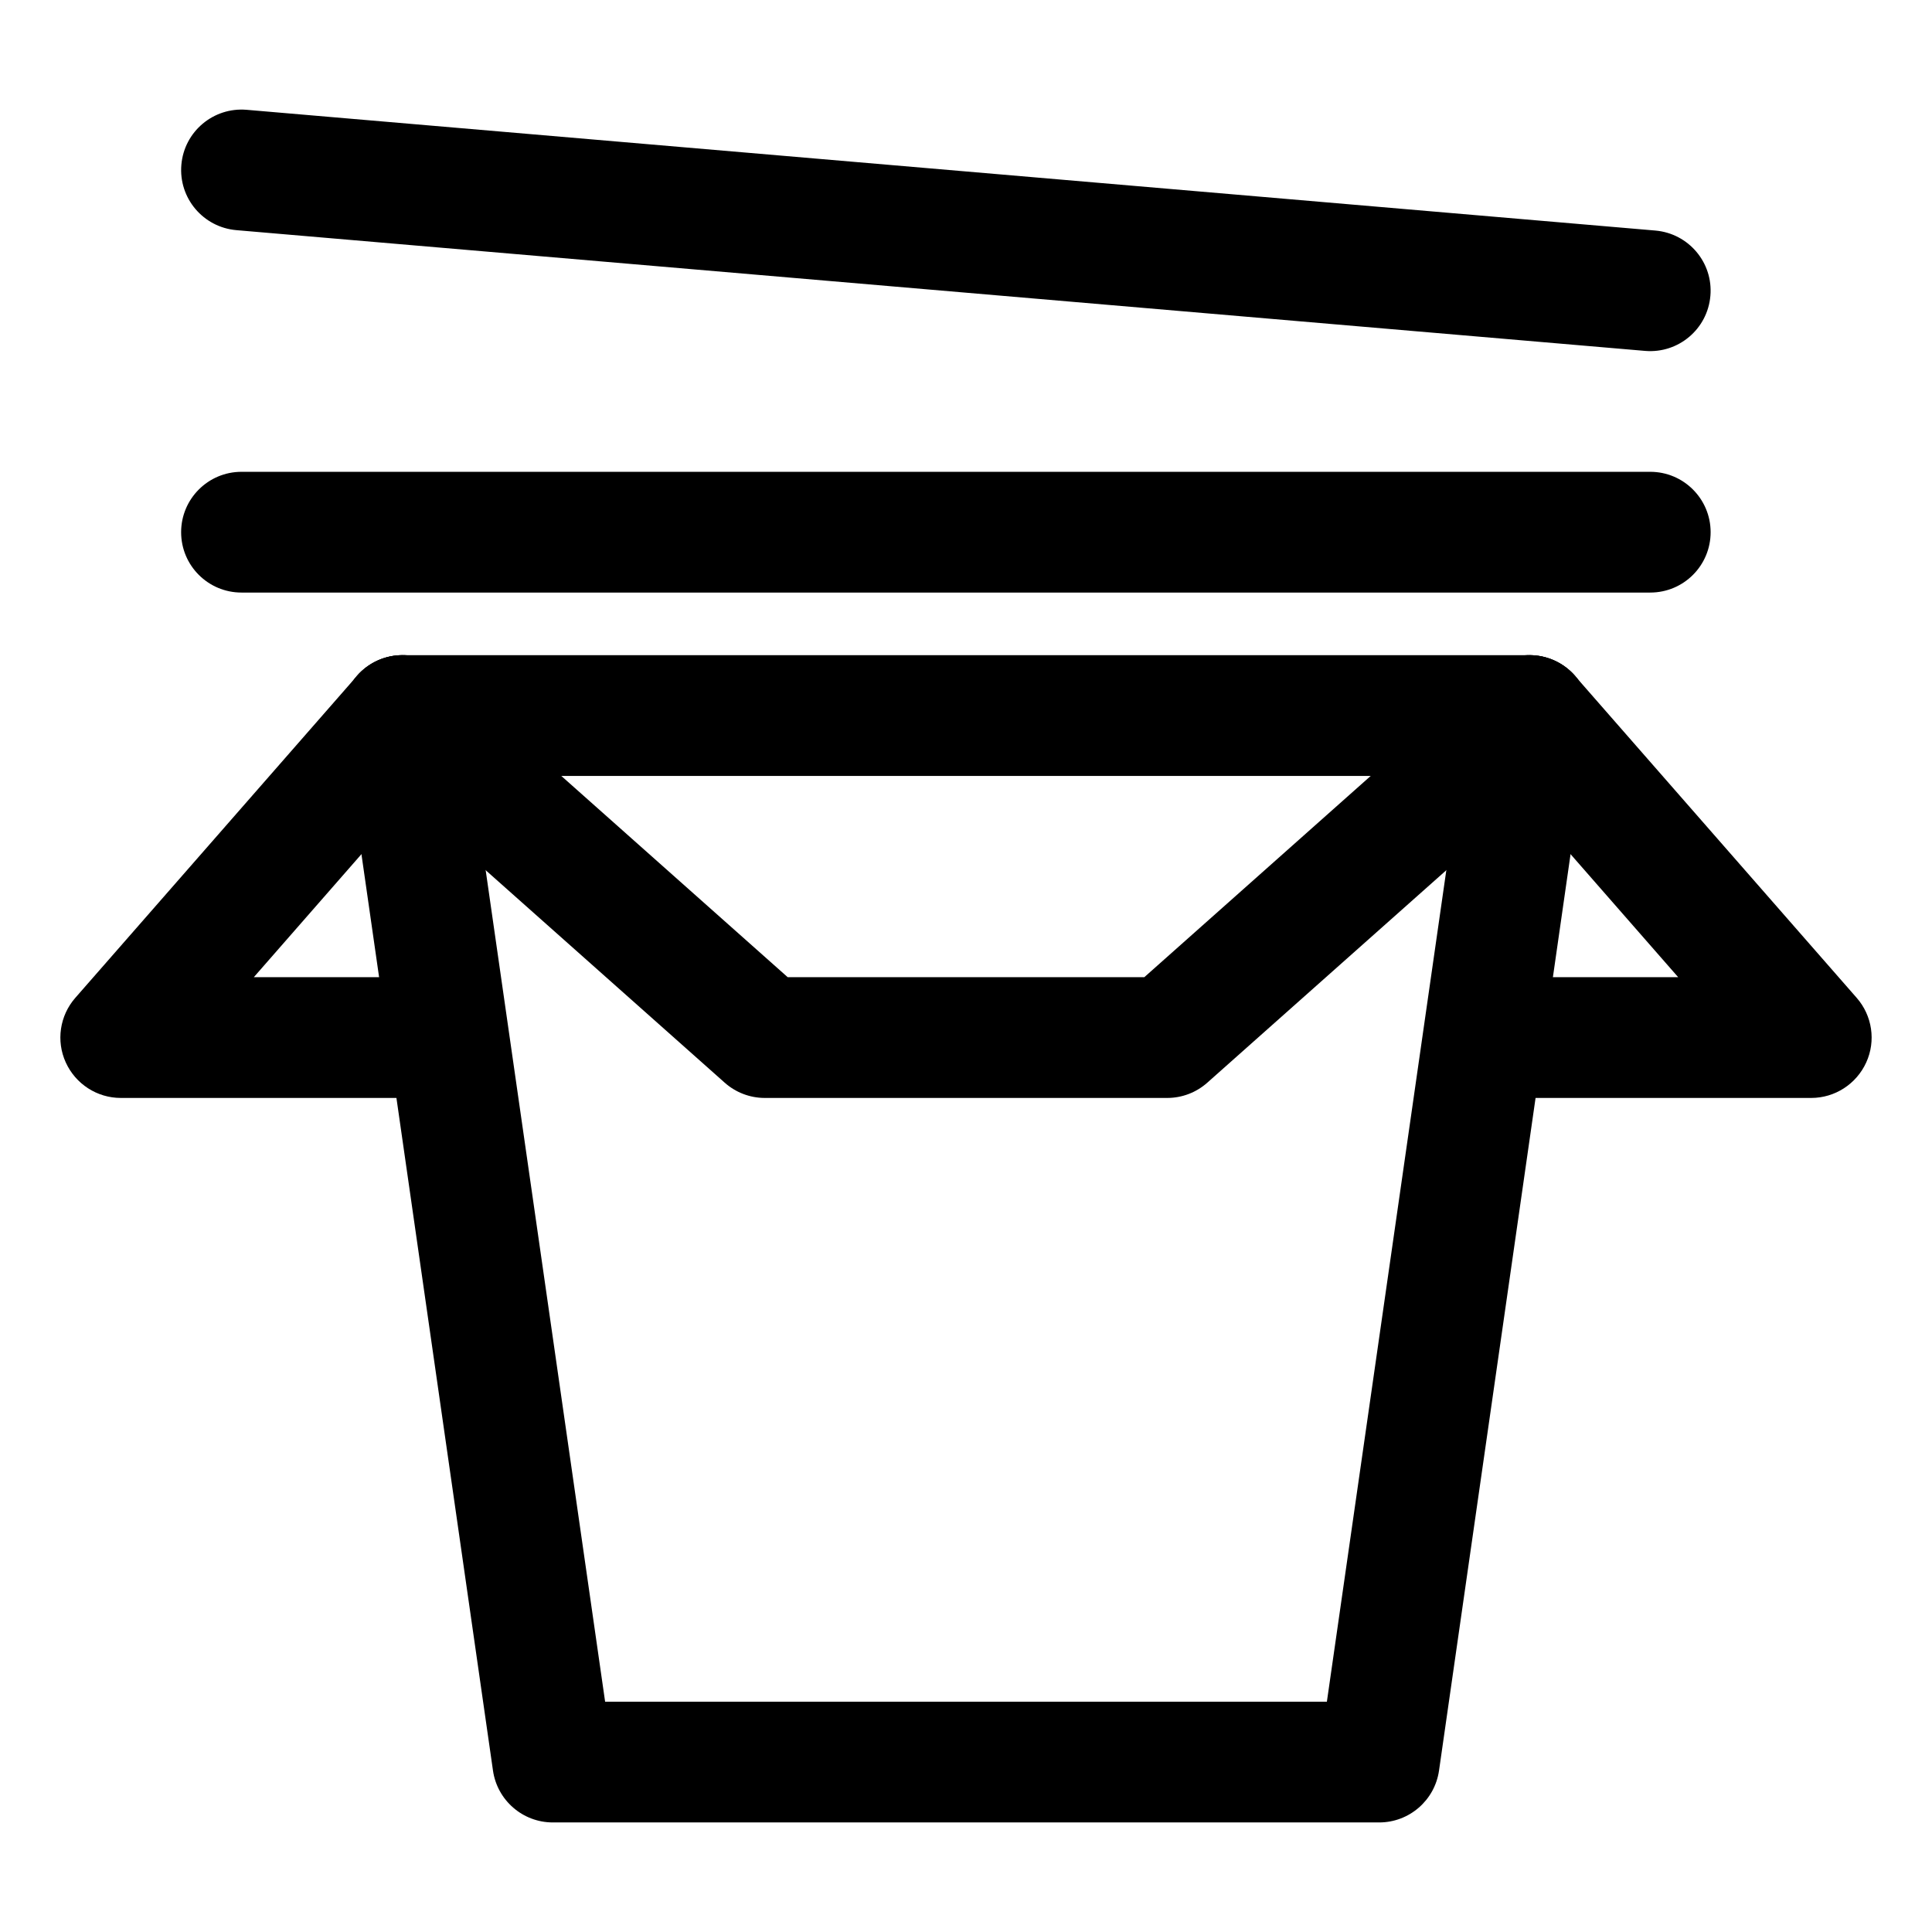
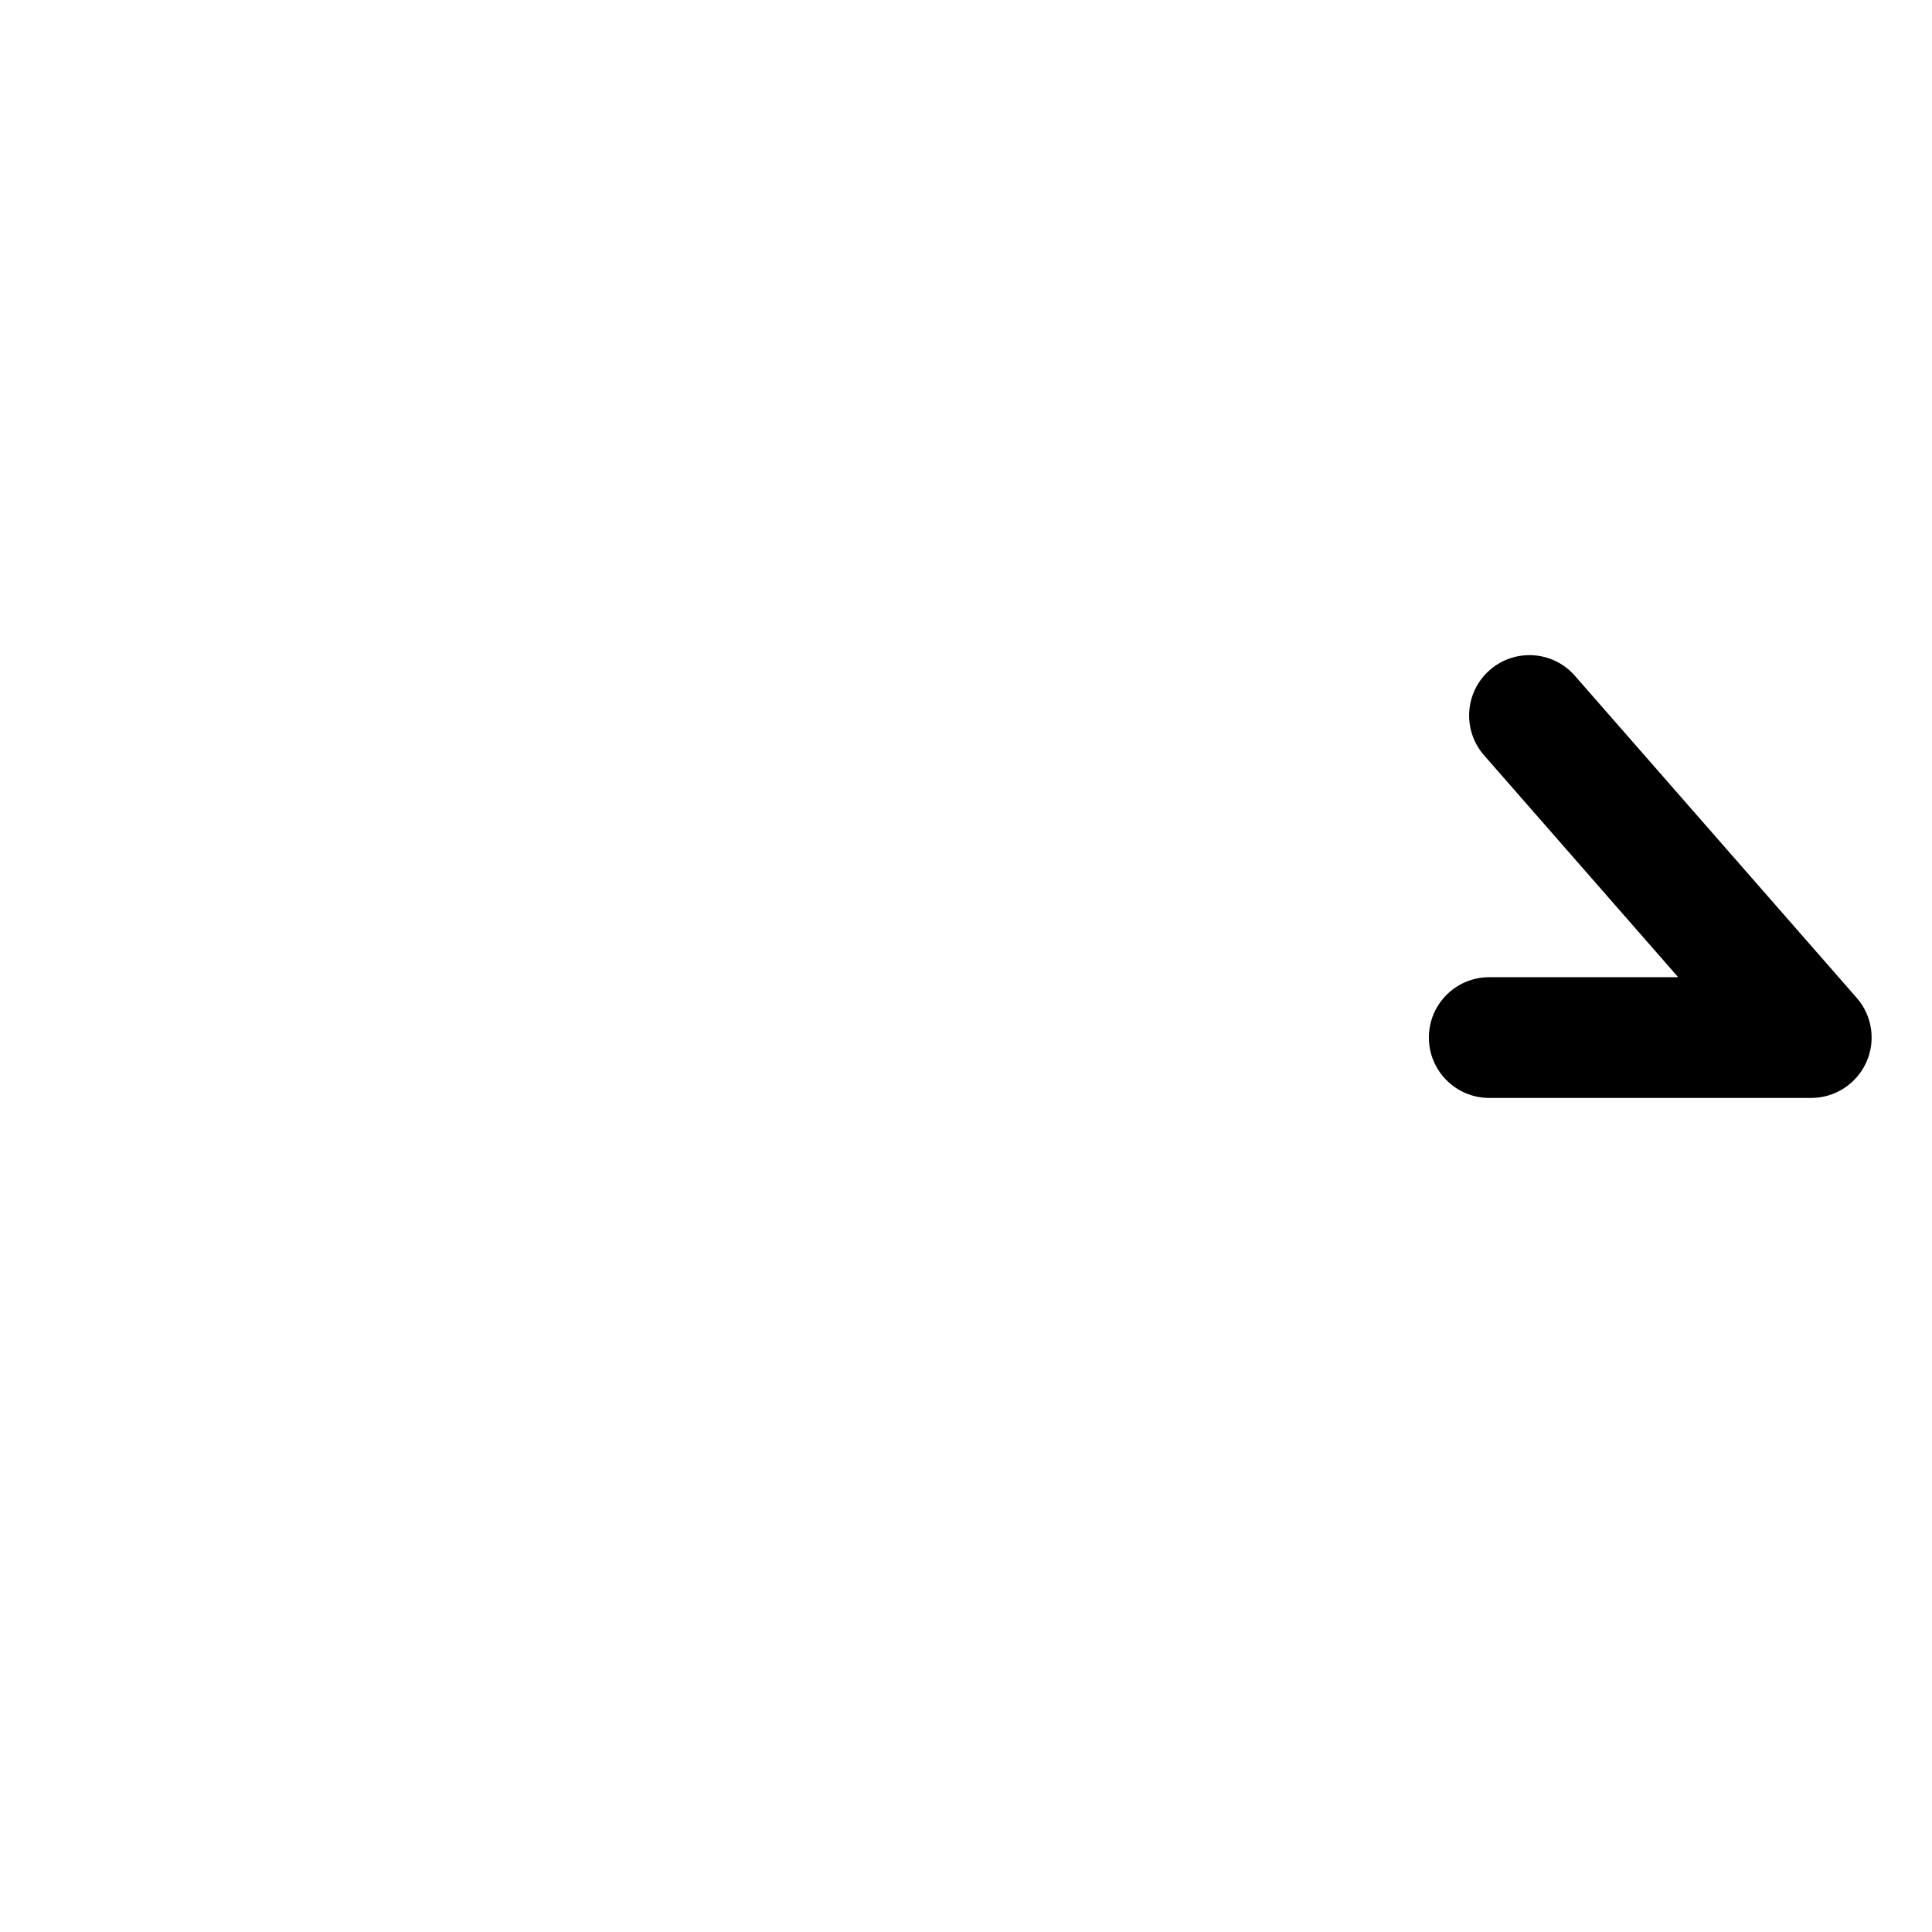
<svg xmlns="http://www.w3.org/2000/svg" viewBox="0 0 24 24" x="0px" y="0px">
-   <path fill-rule="evenodd" clip-rule="evenodd" d="M4.433 8.397C4.576 8.233 4.782 8.139 5 8.139H19C19.218 8.139 19.424 8.233 19.567 8.397C19.709 8.562 19.773 8.78 19.742 8.995L17.876 21.995C17.823 22.364 17.506 22.639 17.133 22.639H6.867C6.494 22.639 6.177 22.364 6.124 21.995L4.258 8.995C4.227 8.78 4.291 8.562 4.433 8.397ZM5.865 9.639L7.517 21.139H16.483L18.135 9.639H5.865Z" />
  <path fill-rule="evenodd" clip-rule="evenodd" d="M18.506 8.324C18.818 8.051 19.292 8.083 19.564 8.395L23.064 12.395C23.258 12.616 23.305 12.931 23.183 13.198C23.061 13.466 22.794 13.639 22.5 13.639H18.5C18.086 13.639 17.75 13.303 17.75 12.889C17.75 12.474 18.086 12.139 18.5 12.139H20.847L18.436 9.383C18.163 9.071 18.194 8.597 18.506 8.324Z" />
-   <path fill-rule="evenodd" clip-rule="evenodd" d="M5.494 8.324C5.182 8.051 4.708 8.083 4.436 8.395L0.936 12.395C0.742 12.616 0.695 12.931 0.817 13.198C0.939 13.466 1.206 13.639 1.5 13.639H5.5C5.914 13.639 6.25 13.303 6.25 12.889C6.25 12.474 5.914 12.139 5.5 12.139H3.153L5.564 9.383C5.837 9.071 5.806 8.597 5.494 8.324Z" />
-   <path fill-rule="evenodd" clip-rule="evenodd" d="M4.439 8.39C4.715 8.081 5.189 8.053 5.498 8.328L9.785 12.139H14.215L18.502 8.328C18.811 8.053 19.285 8.081 19.561 8.39C19.836 8.7 19.808 9.174 19.498 9.449L14.998 13.449C14.861 13.571 14.684 13.639 14.5 13.639H9.5C9.316 13.639 9.139 13.571 9.002 13.449L4.502 9.449C4.192 9.174 4.164 8.7 4.439 8.39Z" />
-   <path fill-rule="evenodd" clip-rule="evenodd" d="M21.25 6.611C21.25 6.197 20.914 5.861 20.5 5.861L3 5.861C2.586 5.861 2.25 6.197 2.25 6.611C2.25 7.026 2.586 7.361 3 7.361H20.5C20.914 7.361 21.25 7.026 21.25 6.611Z" />
-   <path fill-rule="evenodd" clip-rule="evenodd" d="M2.253 2.047C2.217 2.46 2.523 2.823 2.936 2.859L20.436 4.359C20.849 4.394 21.212 4.088 21.247 3.675C21.283 3.263 20.977 2.9 20.564 2.864L3.064 1.364C2.651 1.329 2.288 1.635 2.253 2.047Z" />
</svg>